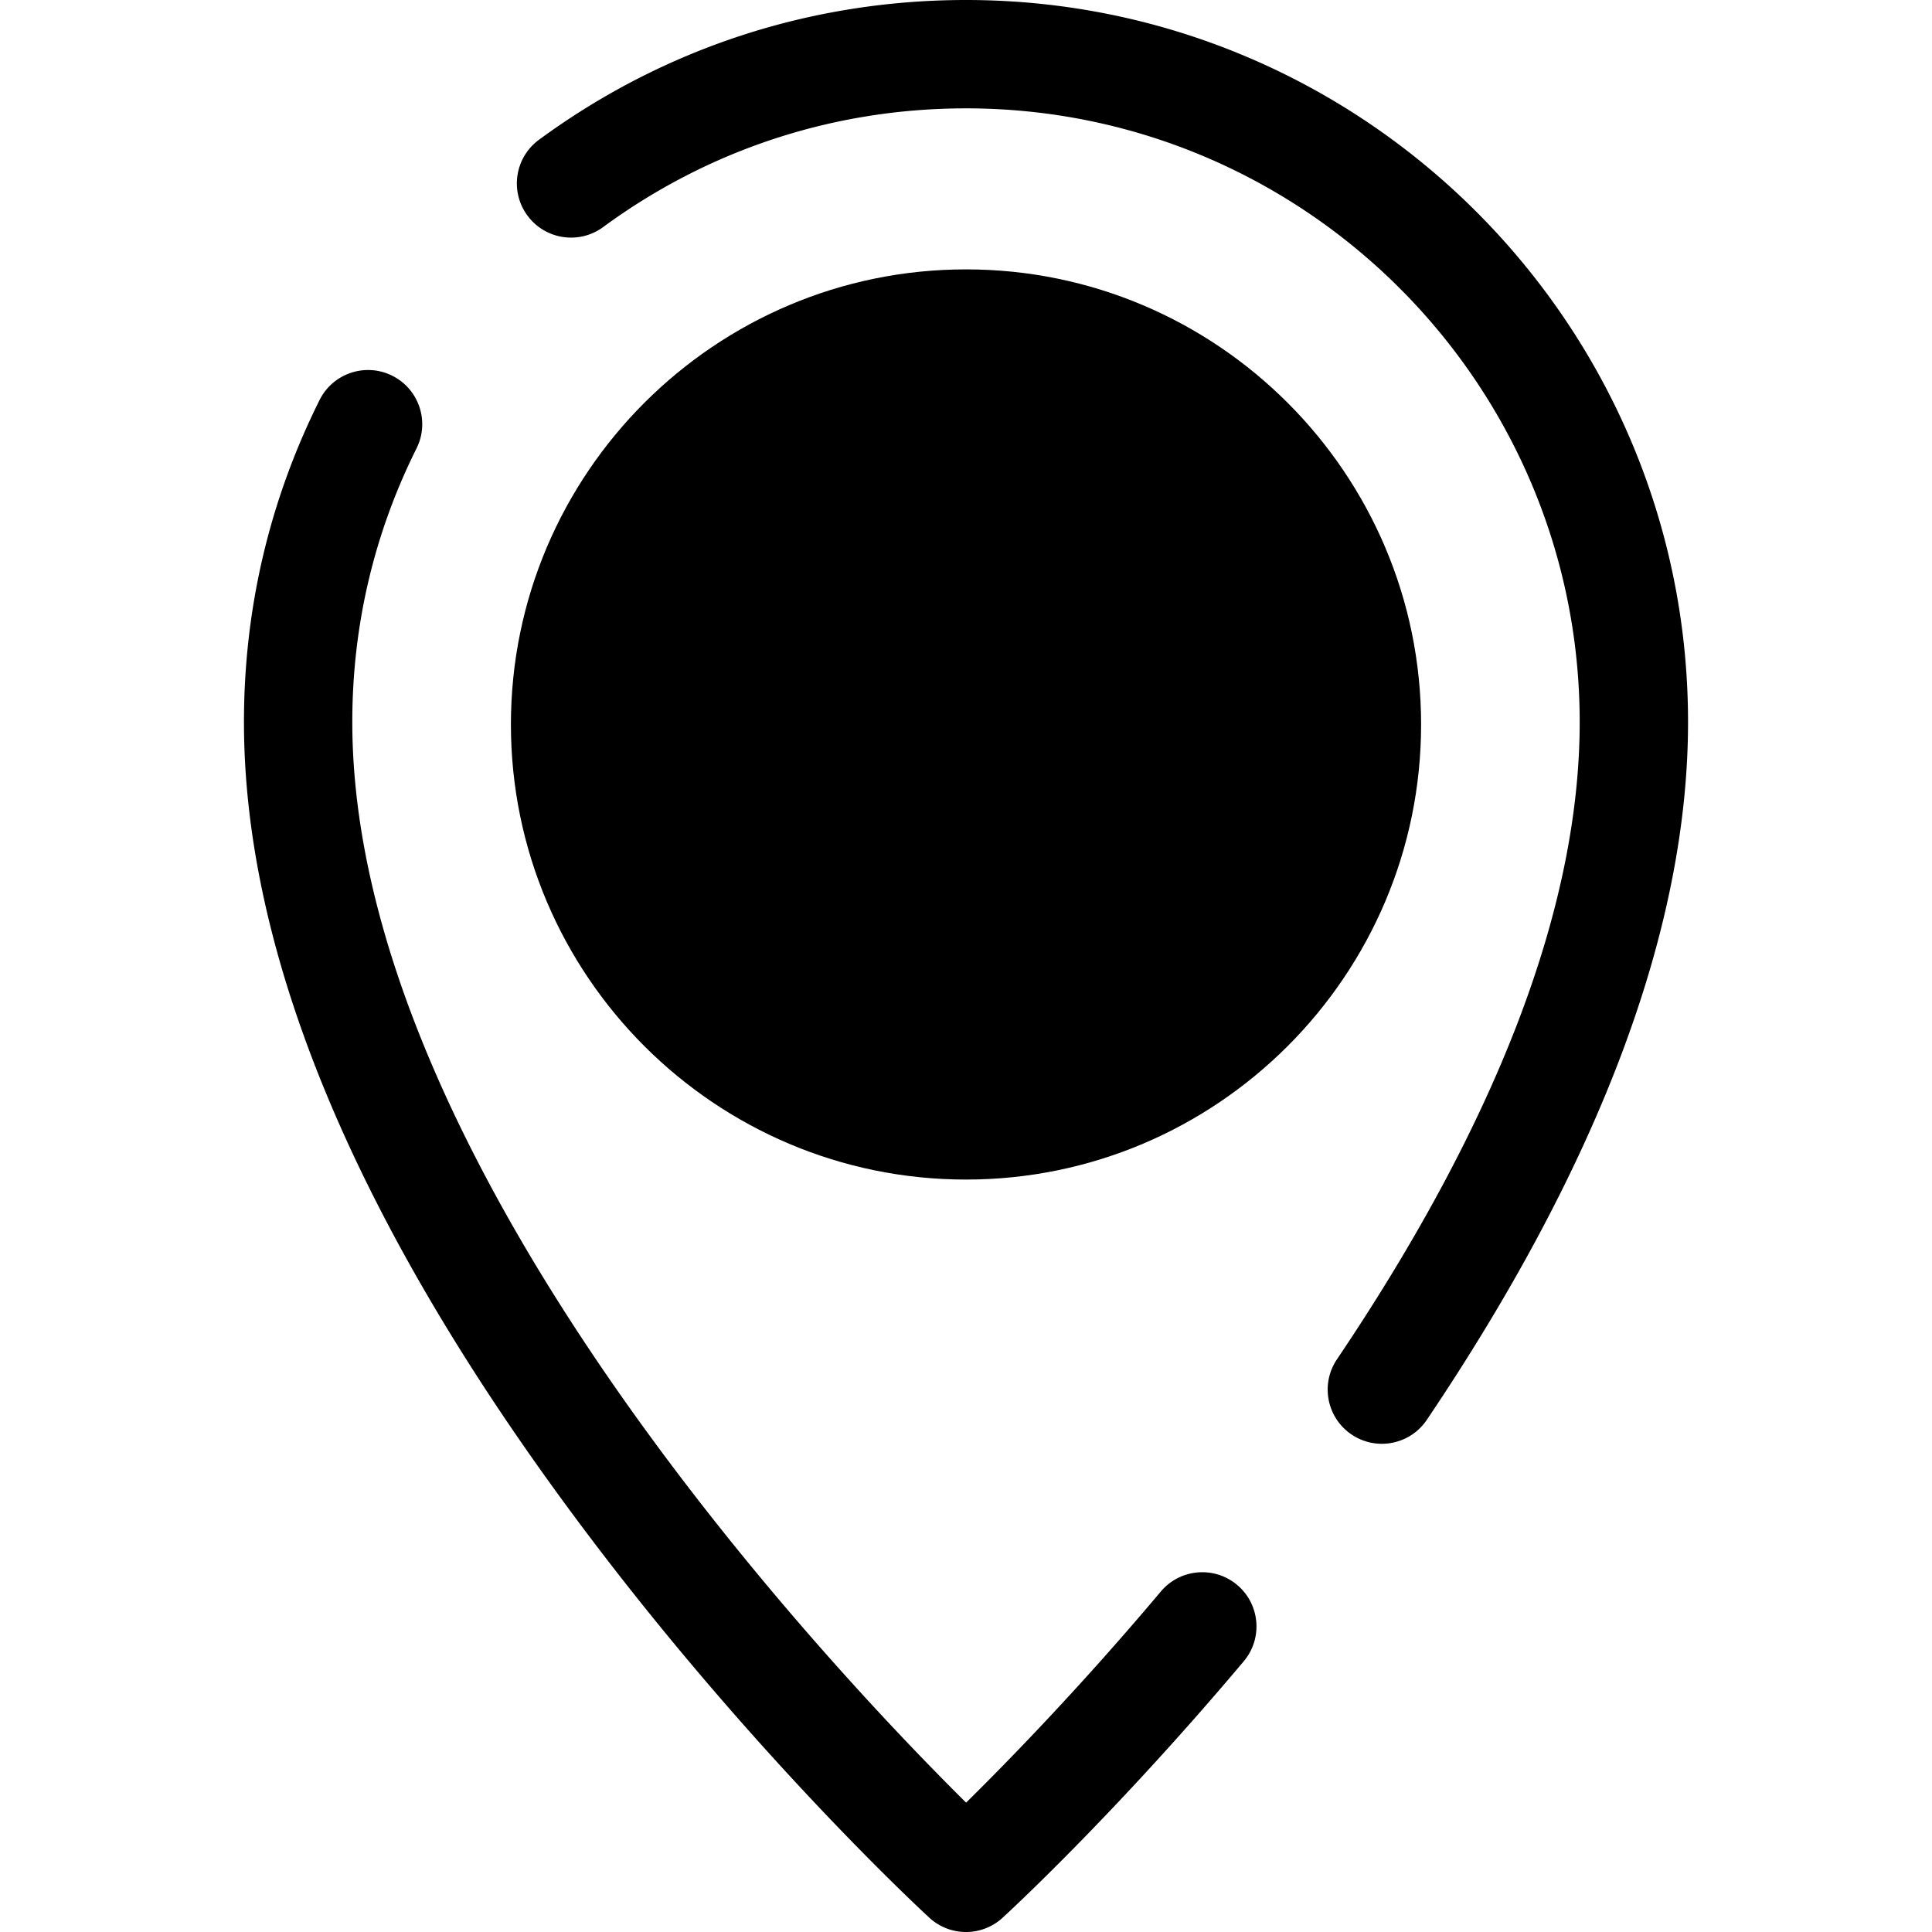
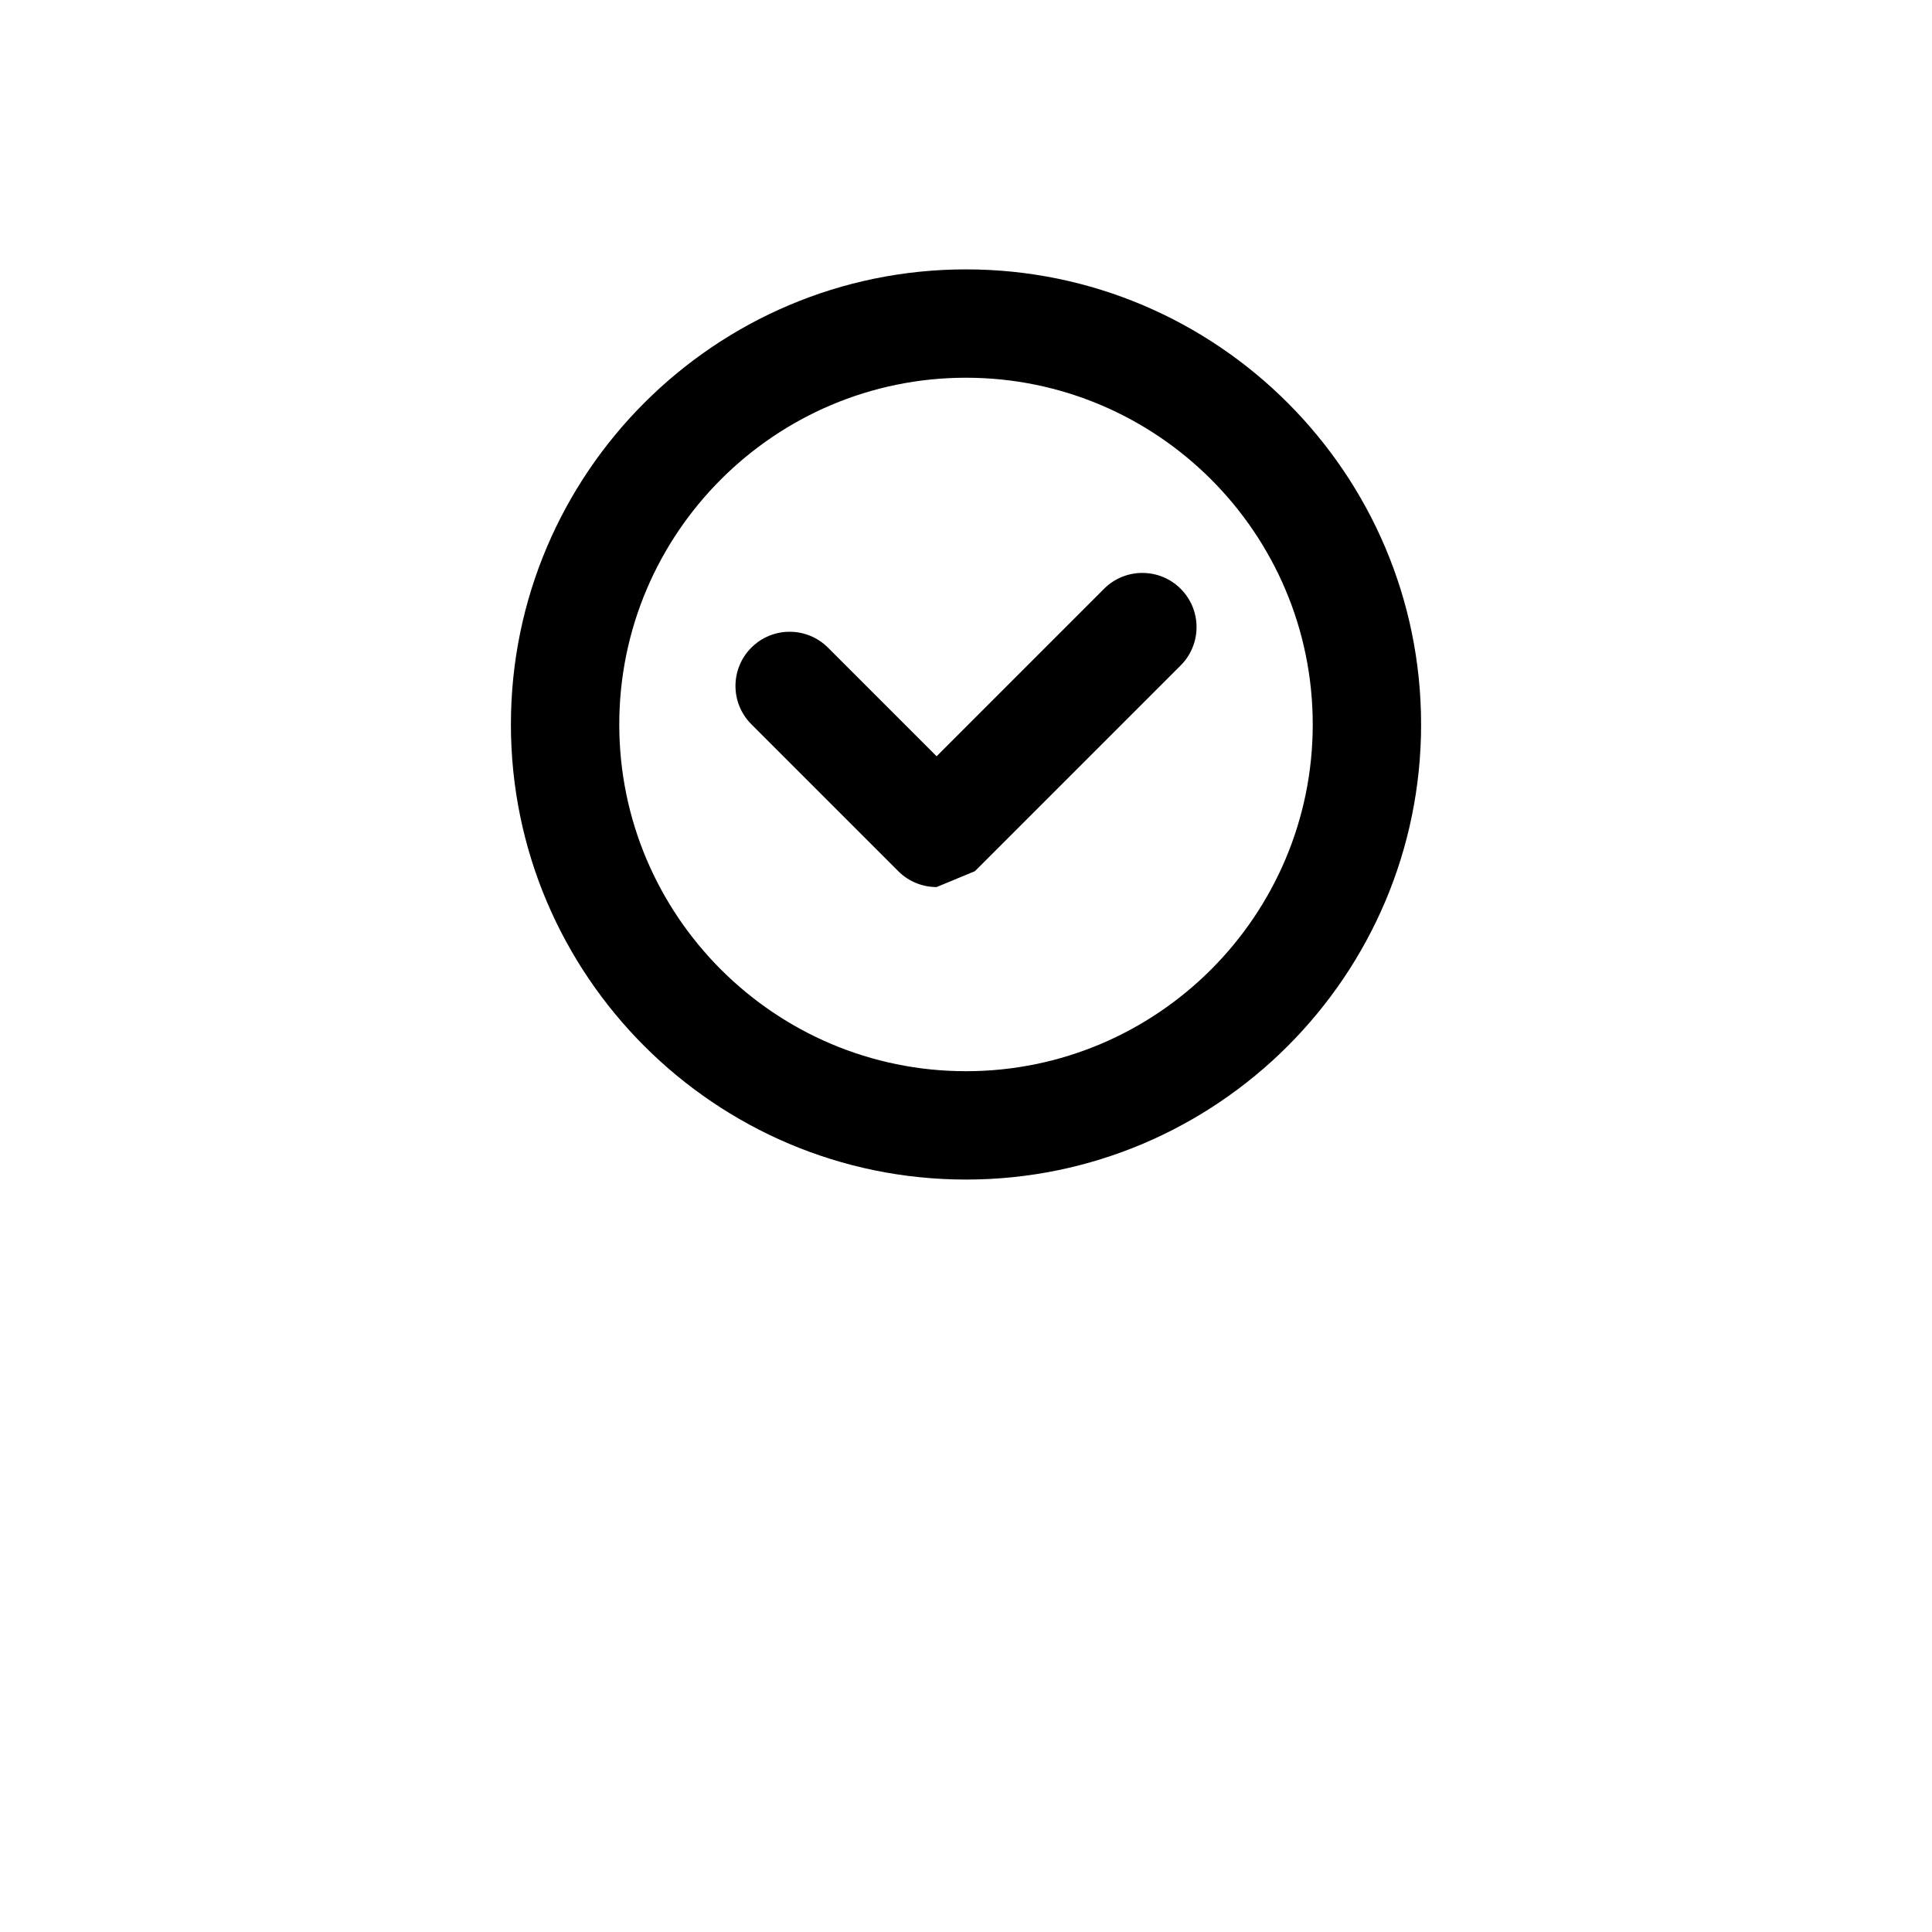
<svg xmlns="http://www.w3.org/2000/svg" class="{$class}{if !empty($modificator)} {$class}--{$modificator}{/if}" width="60" height="60" viewBox="0 0 512 512">
-   <circle class="{$class}__semitone" cx="255.999" cy="191.991" r="106.247" />
  <path class="{$class}__filled" d="M256.001 312.597c-66.502 0-120.605-54.103-120.605-120.605S189.499 71.388 256.001 71.388s120.605 54.103 120.605 120.605-54.103 120.604-120.605 120.604zm0-212.494c-50.668 0-91.889 41.221-91.889 91.889s41.221 91.889 91.889 91.889 91.889-41.221 91.889-91.889-41.221-91.889-91.889-91.889z" />
-   <path class="{$class}__filled" d="M256.001 512a14.316 14.316 0 01-9.716-3.788c-1.846-1.697-45.719-42.229-90.24-101.212-60.644-80.344-91.394-152.899-91.394-215.651 0-29.982 6.742-58.694 20.04-85.341 3.541-7.096 12.164-9.976 19.258-6.435 7.096 3.541 9.977 12.164 6.435 19.258-11.294 22.629-17.02 47.027-17.02 72.519 0 116.776 126.28 250.321 162.663 286.364 11.025-10.859 30.265-30.583 51.606-55.945 5.107-6.068 14.164-6.846 20.23-1.74 6.068 5.106 6.847 14.164 1.74 20.23-34.332 40.797-62.723 66.884-63.915 67.975a14.295 14.295 0 01-9.687 3.766zm110.197-129.382c-2.76 0-5.549-.794-8.01-2.452-6.576-4.431-8.316-13.354-3.884-19.93 42.687-63.348 64.331-120.17 64.331-168.885 0-89.678-72.957-162.635-162.634-162.635-34.889 0-68.142 10.88-96.166 31.465-6.389 4.694-15.376 3.319-20.071-3.073-4.695-6.391-3.32-15.377 3.073-20.071C175.823 12.807 214.955 0 256.001 0c105.51 0 191.348 85.839 191.348 191.349 0 54.536-23.294 116.757-69.233 184.933-2.771 4.115-7.304 6.336-11.918 6.336z" />
-   <path class="{$class}__filled" d="M248.206 235.08c-3.674 0-7.35-1.401-10.152-4.205l-38.94-38.94c-5.607-5.607-5.607-14.698 0-20.306 5.607-5.608 14.698-5.607 20.306 0l28.787 28.787 44.378-44.38c5.607-5.607 14.698-5.607 20.306 0 5.608 5.607 5.607 14.698 0 20.306l-54.531 54.531a14.313 14.313 0 01-10.154 4.207z" />
+   <path class="{$class}__filled" d="M248.206 235.08c-3.674 0-7.35-1.401-10.152-4.205l-38.94-38.94c-5.607-5.607-5.607-14.698 0-20.306 5.607-5.608 14.698-5.607 20.306 0l28.787 28.787 44.378-44.38c5.607-5.607 14.698-5.607 20.306 0 5.608 5.607 5.607 14.698 0 20.306l-54.531 54.531z" />
</svg>